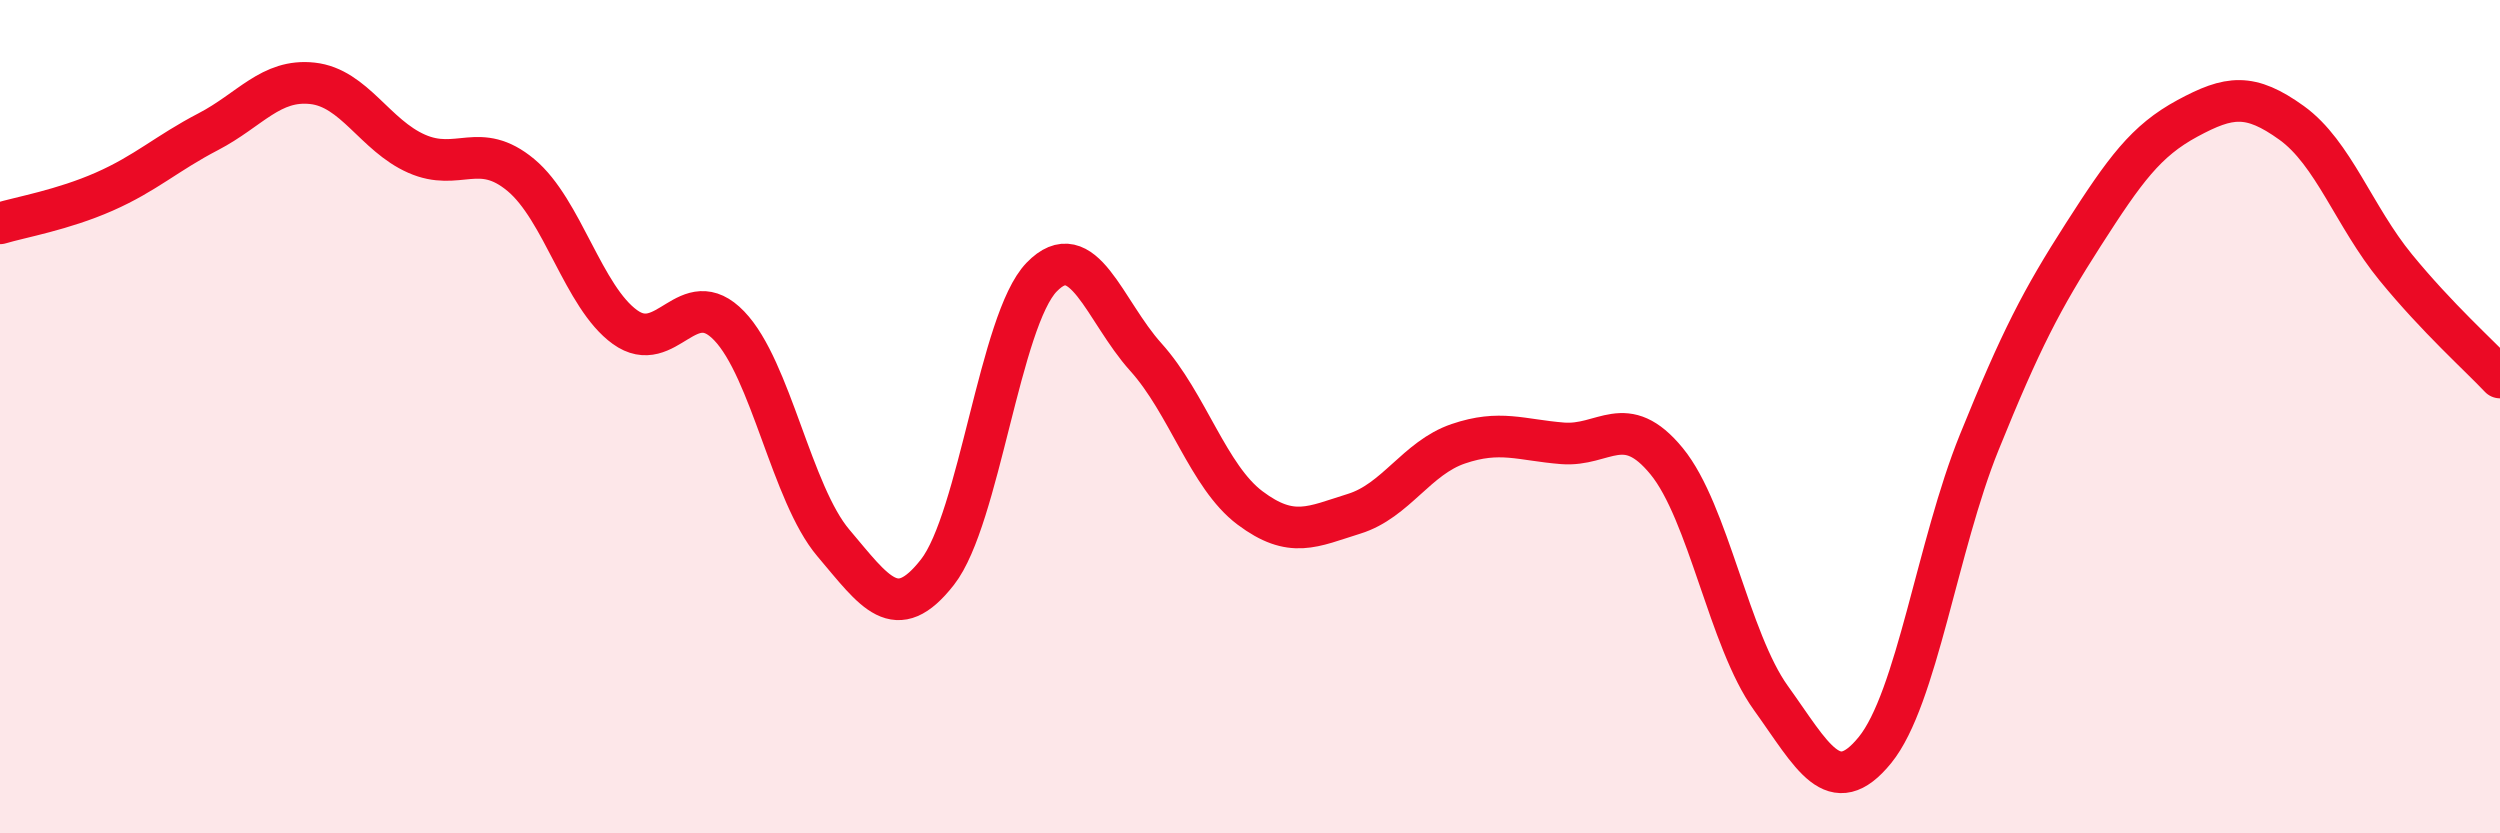
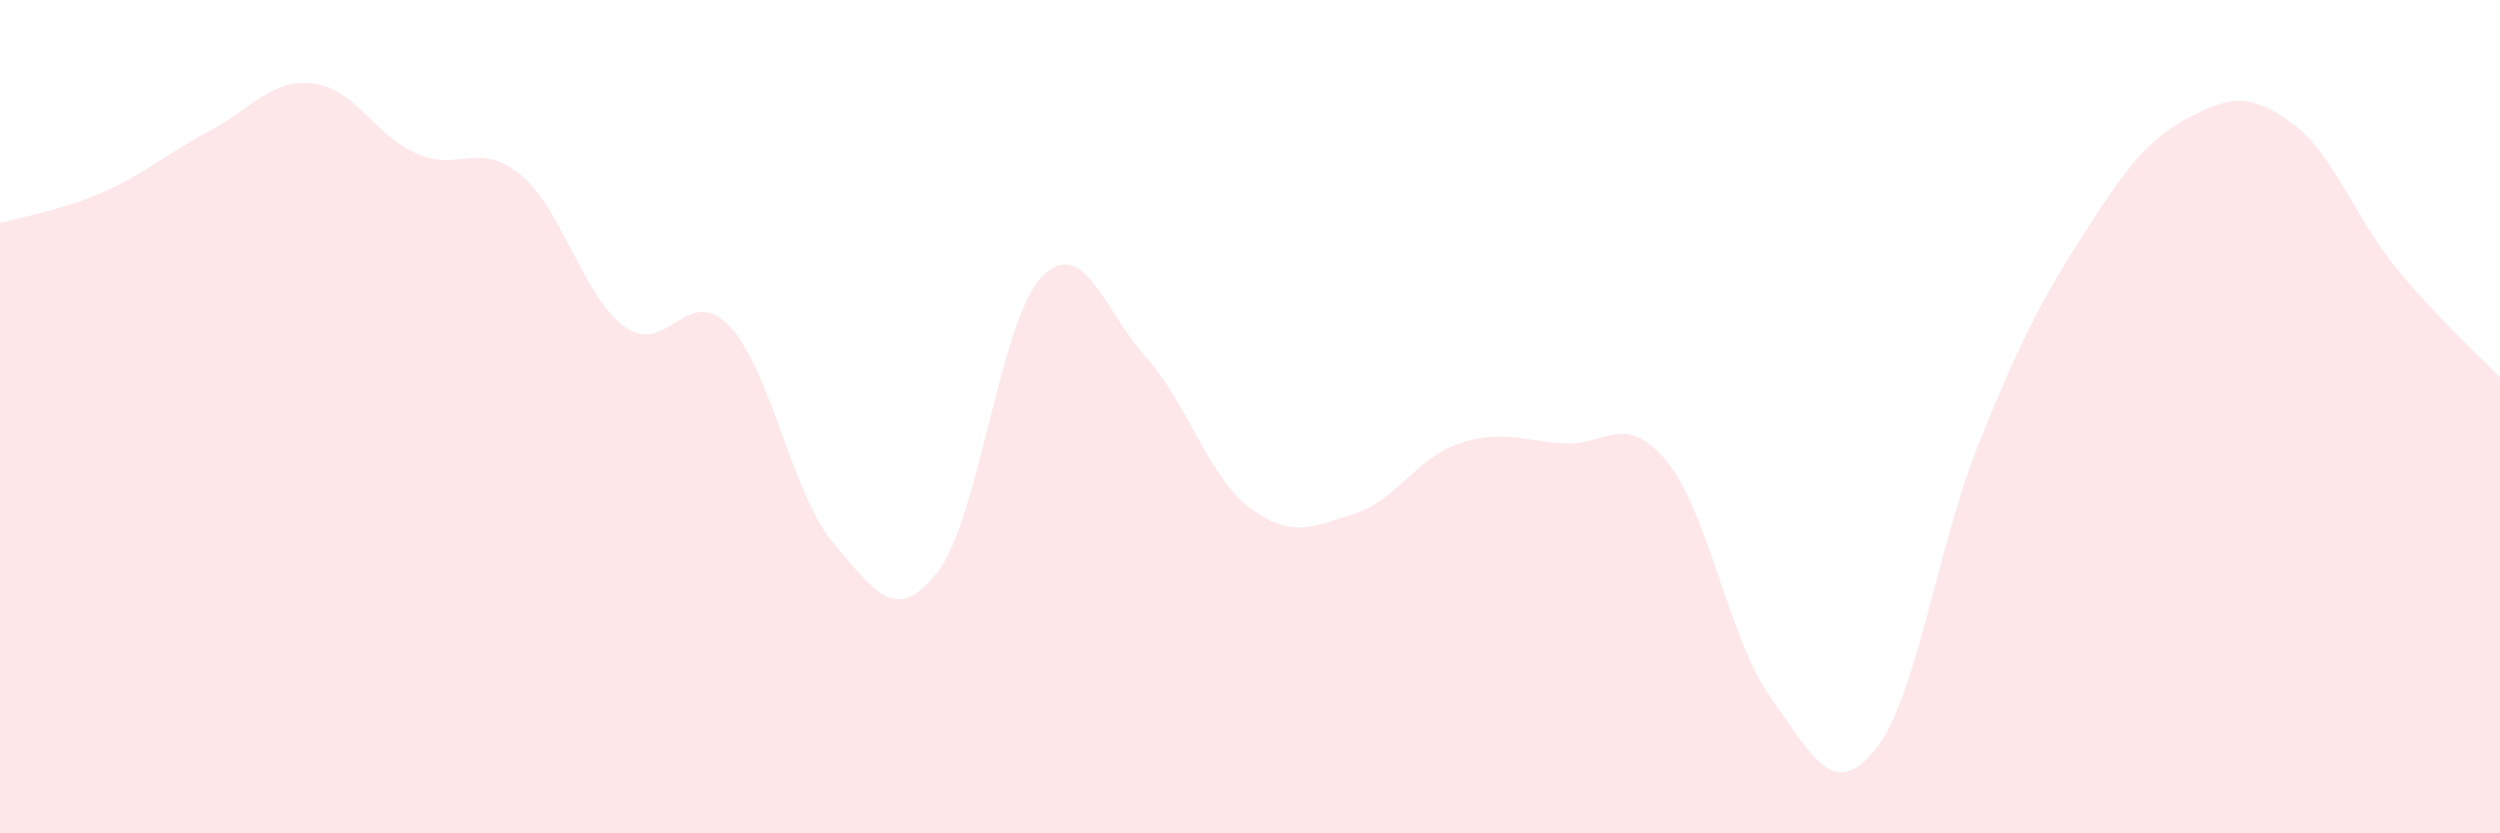
<svg xmlns="http://www.w3.org/2000/svg" width="60" height="20" viewBox="0 0 60 20">
  <path d="M 0,5.36 C 0.5,5.21 1.5,5.04 2.5,4.6 C 3.5,4.16 4,3.68 5,3.16 C 6,2.64 6.5,1.89 7.5,2 C 8.5,2.11 9,3.25 10,3.69 C 11,4.13 11.5,3.37 12.5,4.2 C 13.5,5.03 14,7.13 15,7.85 C 16,8.57 16.5,6.78 17.5,7.82 C 18.5,8.86 19,11.85 20,13.03 C 21,14.21 21.5,15.01 22.5,13.73 C 23.5,12.45 24,7.68 25,6.65 C 26,5.62 26.5,7.46 27.5,8.57 C 28.5,9.68 29,11.44 30,12.19 C 31,12.94 31.5,12.64 32.5,12.33 C 33.5,12.02 34,10.99 35,10.65 C 36,10.31 36.5,10.56 37.5,10.64 C 38.5,10.72 39,9.85 40,11.07 C 41,12.29 41.5,15.36 42.5,16.75 C 43.5,18.14 44,19.23 45,18 C 46,16.77 46.5,13.09 47.5,10.62 C 48.5,8.15 49,7.19 50,5.63 C 51,4.07 51.5,3.38 52.5,2.84 C 53.5,2.3 54,2.23 55,2.95 C 56,3.67 56.5,5.2 57.5,6.42 C 58.5,7.64 59.5,8.53 60,9.06L60 20L0 20Z" fill="#EB0A25" opacity="0.1" stroke-linecap="round" stroke-linejoin="round" />
-   <path d="M 0,5.36 C 0.5,5.21 1.5,5.04 2.5,4.6 C 3.5,4.16 4,3.68 5,3.16 C 6,2.64 6.5,1.89 7.5,2 C 8.5,2.11 9,3.25 10,3.69 C 11,4.13 11.5,3.37 12.5,4.2 C 13.5,5.03 14,7.13 15,7.85 C 16,8.57 16.5,6.78 17.5,7.82 C 18.5,8.86 19,11.85 20,13.03 C 21,14.21 21.5,15.01 22.5,13.73 C 23.5,12.45 24,7.68 25,6.65 C 26,5.62 26.5,7.46 27.5,8.57 C 28.5,9.68 29,11.44 30,12.19 C 31,12.94 31.5,12.64 32.5,12.33 C 33.5,12.02 34,10.99 35,10.65 C 36,10.31 36.5,10.56 37.5,10.64 C 38.5,10.72 39,9.85 40,11.07 C 41,12.29 41.5,15.36 42.5,16.75 C 43.5,18.14 44,19.23 45,18 C 46,16.77 46.5,13.09 47.5,10.62 C 48.5,8.15 49,7.19 50,5.63 C 51,4.07 51.5,3.38 52.5,2.84 C 53.5,2.3 54,2.23 55,2.95 C 56,3.67 56.5,5.2 57.5,6.42 C 58.5,7.64 59.5,8.53 60,9.06" stroke="#EB0A25" stroke-width="1" fill="none" stroke-linecap="round" stroke-linejoin="round" />
</svg>